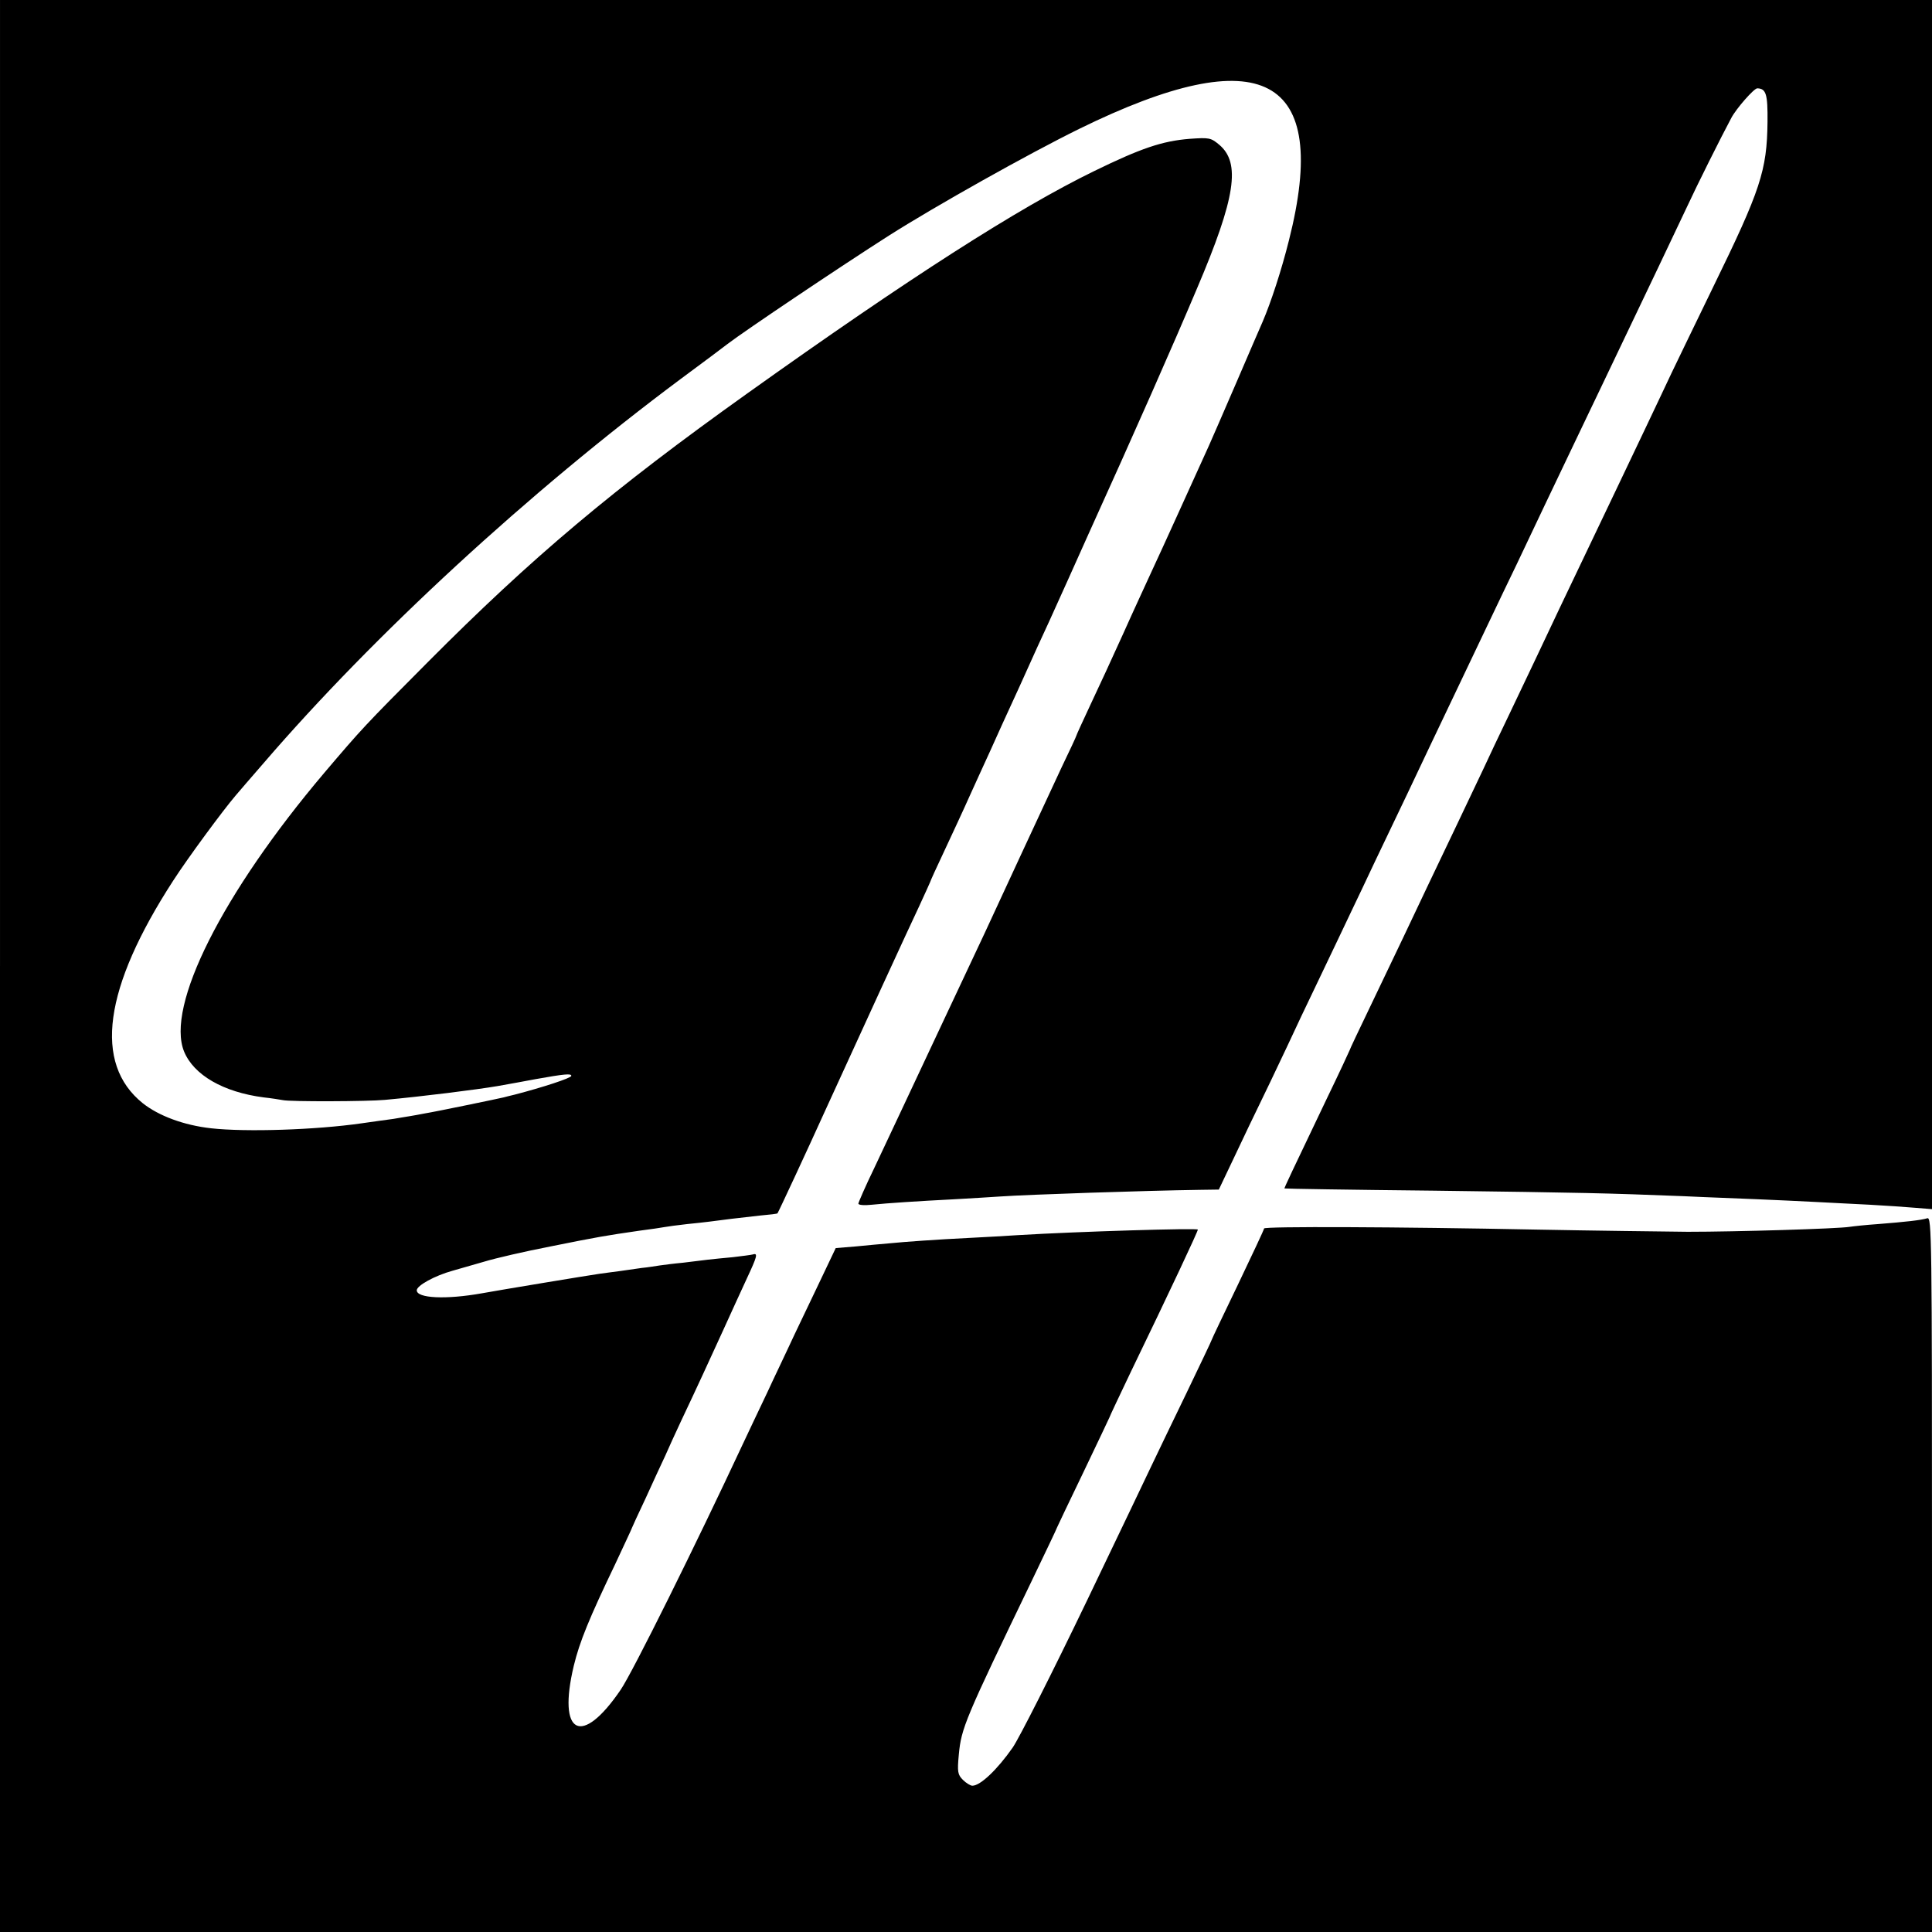
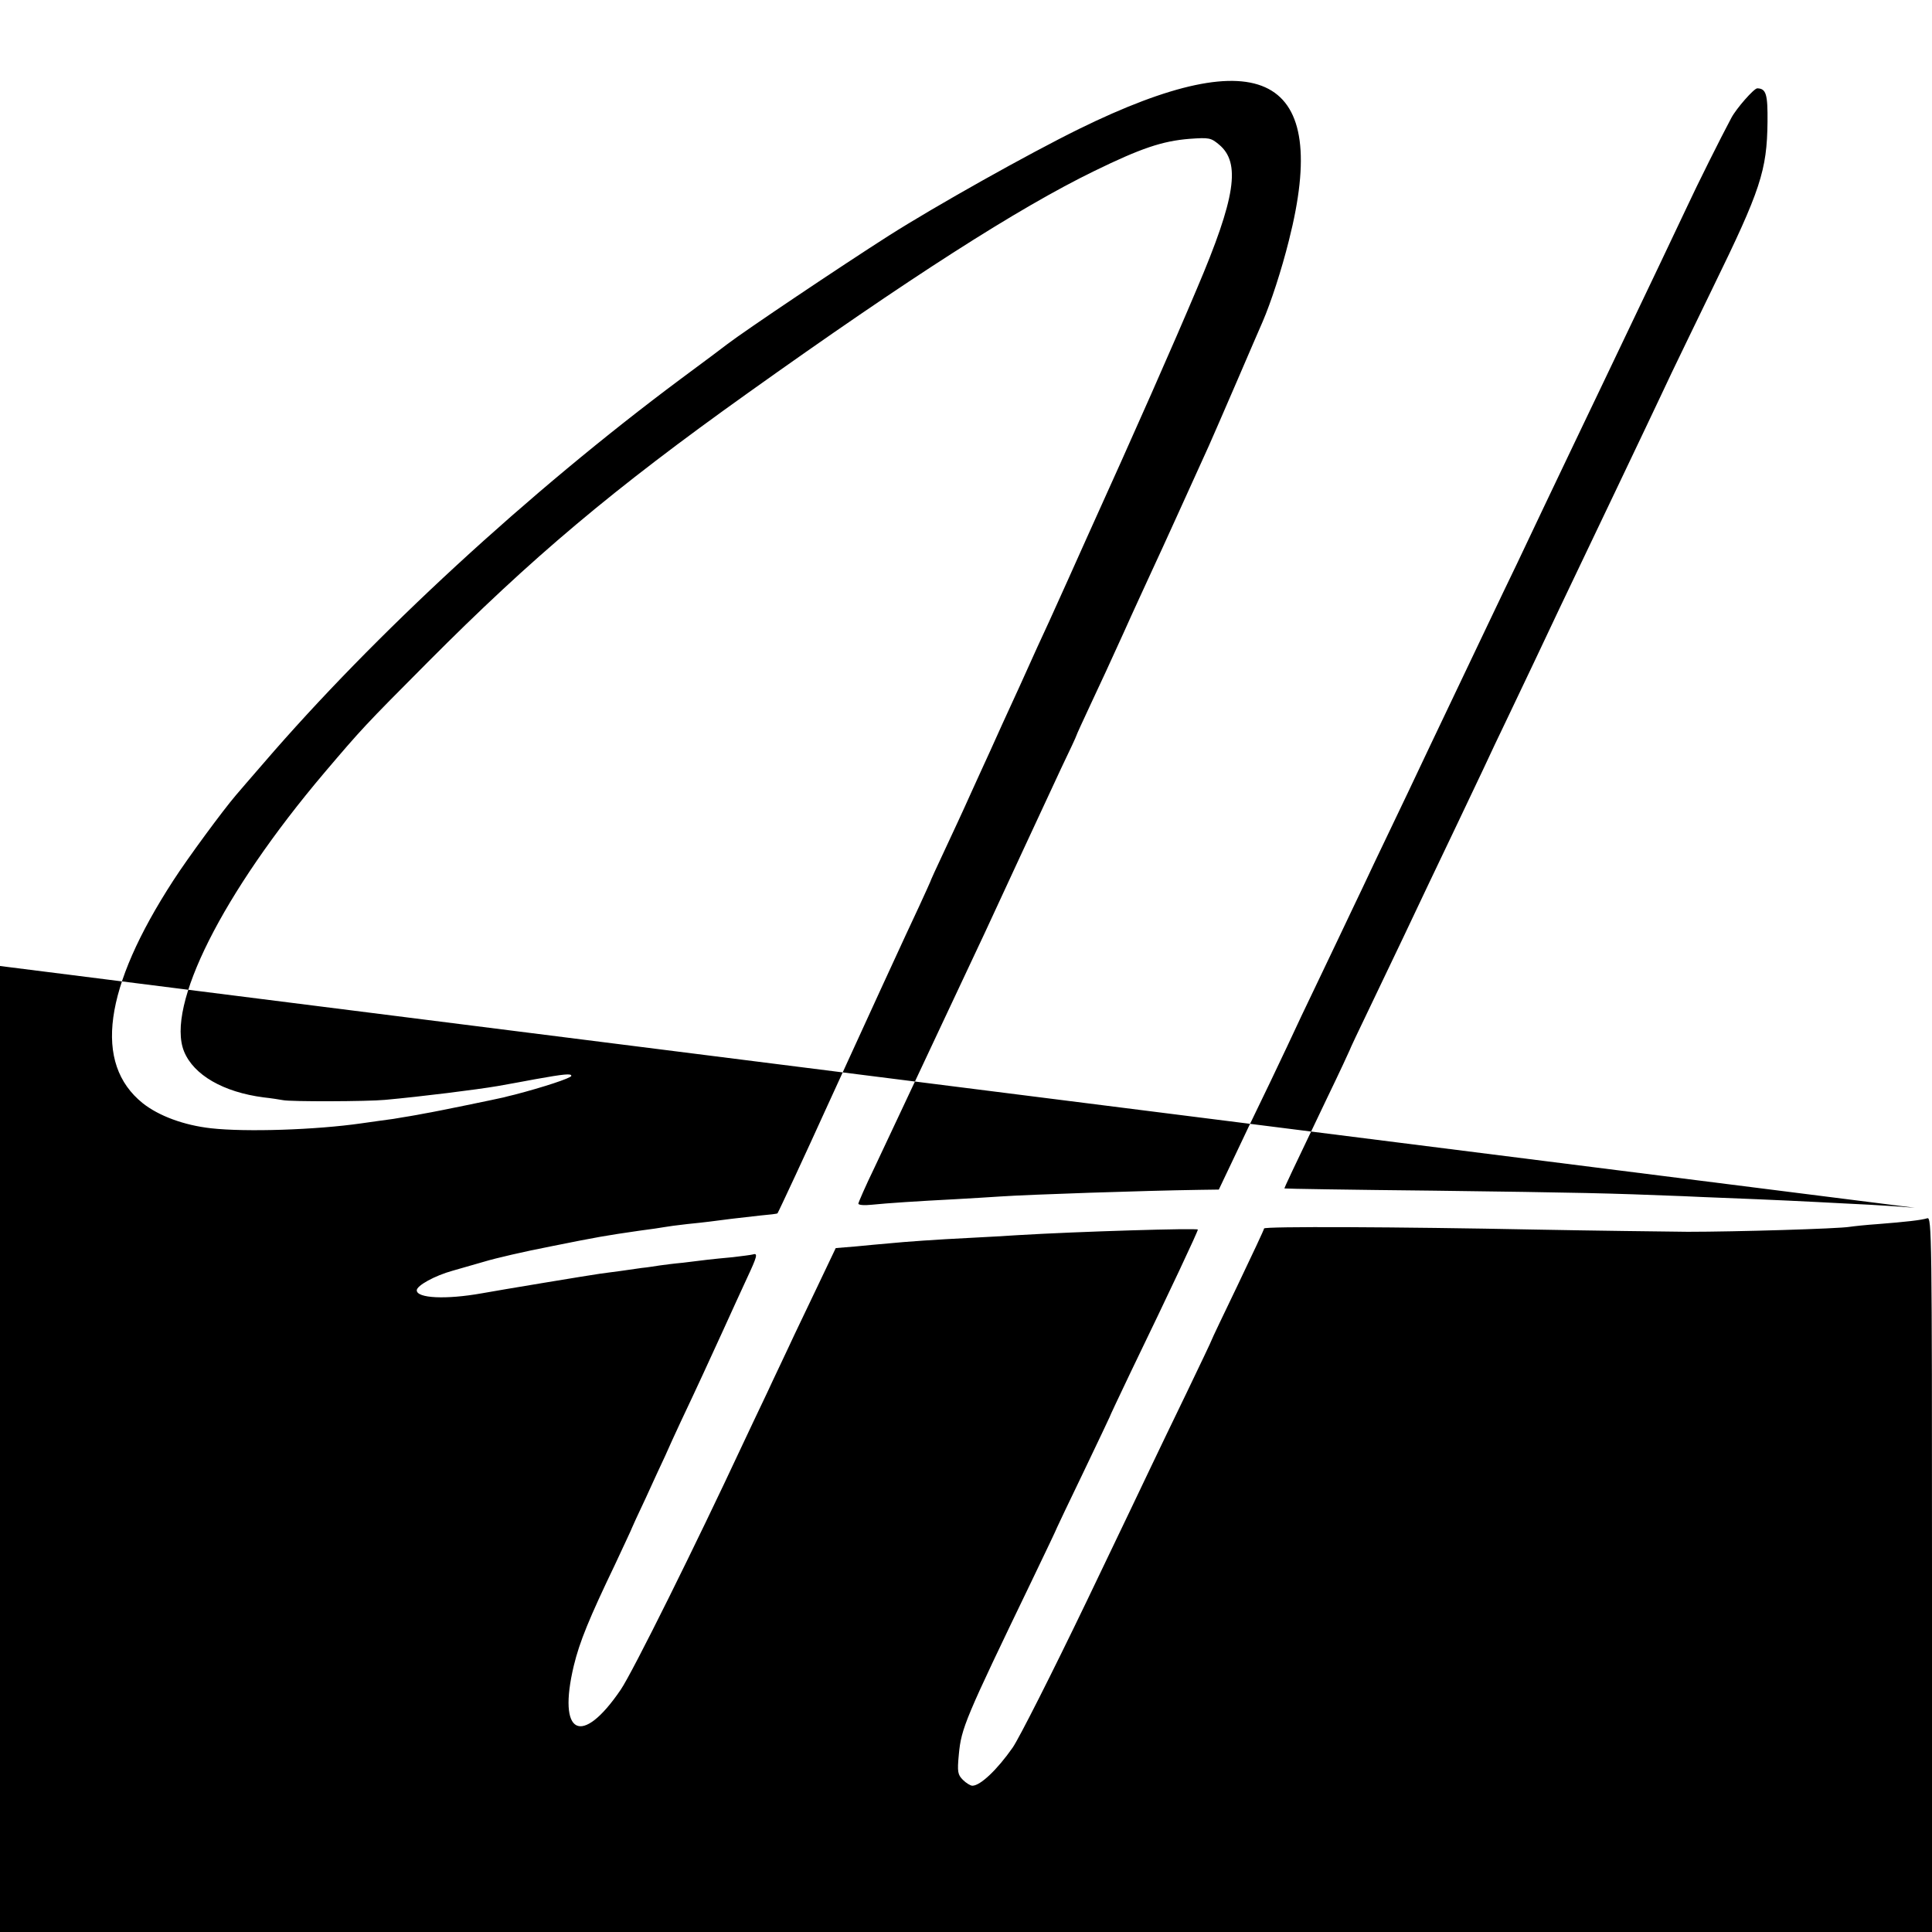
<svg xmlns="http://www.w3.org/2000/svg" version="1.0" width="700pt" height="700pt" viewBox="0 0 700 700" preserveAspectRatio="xMidYMid meet">
  <g transform="translate(0,700) scale(0.1,-0.1)" fill="#000000" stroke="none">
-     <path d="M0 3500 l0 -3500 3500 0 3500 0 0 1296 c0 1229 -1 1295 -17 1290 -23 -7 -77 -13 -178 -21 -44 -3 -90 -8 -103 -10 -41 -7 -413 -18 -587 -18 -93 1 -341 4 -550 8 -501 10 -985 12 -985 4 0 -4 -43 -95 -95 -204 -52 -108 -95 -198 -95 -200 0 -2 -41 -88 -91 -192 -50 -103 -108 -224 -129 -268 -36 -76 -83 -174 -232 -485 -127 -264 -246 -499 -269 -532 -56 -80 -117 -138 -146 -138 -7 0 -23 10 -34 21 -19 19 -21 29 -15 92 9 96 22 127 265 631 50 104 91 190 91 192 0 1 43 91 95 199 52 109 95 199 95 200 0 2 34 74 76 162 147 304 244 511 244 518 0 6 -434 -7 -650 -20 -41 -3 -120 -7 -175 -10 -122 -6 -235 -14 -295 -20 -25 -2 -78 -7 -119 -11 l-73 -6 -70 -147 c-38 -80 -83 -173 -98 -206 -15 -33 -52 -109 -80 -170 -29 -60 -69 -146 -90 -190 -167 -358 -398 -824 -441 -887 -142 -209 -230 -164 -170 87 21 87 56 172 150 368 33 71 61 130 61 132 0 1 22 49 49 106 26 57 58 127 71 154 12 28 38 84 57 125 62 131 99 212 153 330 29 63 67 148 86 188 37 79 41 93 22 87 -7 -2 -40 -6 -73 -10 -33 -3 -73 -7 -90 -9 -16 -2 -57 -7 -90 -11 -33 -3 -71 -8 -85 -10 -14 -2 -43 -7 -65 -9 -22 -3 -57 -8 -77 -11 -21 -3 -55 -7 -75 -10 -36 -5 -362 -59 -428 -71 -129 -23 -235 -18 -235 11 0 17 65 53 130 71 25 7 77 22 115 33 39 12 147 37 240 55 174 35 198 39 322 57 39 5 80 11 90 13 10 2 47 7 83 11 70 7 90 10 160 19 25 3 72 8 105 12 33 3 61 6 62 8 2 1 114 242 170 366 119 261 312 681 344 748 21 46 39 85 39 86 0 2 23 53 51 112 28 60 71 152 94 204 24 52 56 124 73 160 16 36 64 142 107 235 42 94 90 199 107 235 16 36 48 106 70 155 22 50 52 115 65 145 179 395 313 699 400 905 140 329 159 455 80 521 -30 25 -36 26 -107 21 -99 -8 -176 -34 -346 -117 -275 -134 -670 -387 -1253 -803 -491 -350 -784 -597 -1161 -976 -230 -231 -239 -241 -375 -401 -370 -437 -575 -846 -508 -1010 35 -85 142 -147 288 -166 28 -3 59 -8 70 -10 27 -6 308 -5 370 1 132 12 332 37 408 50 66 12 85 15 137 25 106 19 130 21 130 12 0 -8 -105 -42 -205 -68 -16 -4 -34 -8 -40 -10 -16 -4 -247 -52 -285 -58 -19 -4 -44 -8 -55 -10 -11 -2 -38 -6 -60 -10 -22 -3 -74 -10 -115 -16 -167 -24 -419 -32 -545 -18 -99 11 -190 45 -248 91 -179 144 -142 417 111 807 53 82 179 253 226 308 13 15 58 68 101 117 400 465 960 981 1510 1391 88 65 164 122 170 127 64 49 408 280 585 393 170 108 505 296 690 387 664 326 912 195 760 -404 -27 -108 -65 -224 -95 -294 -7 -16 -50 -115 -95 -220 -45 -104 -90 -208 -100 -230 -64 -141 -173 -382 -205 -450 -20 -44 -68 -147 -105 -230 -37 -82 -91 -199 -119 -258 -28 -60 -51 -110 -51 -112 0 -2 -24 -54 -54 -116 -29 -63 -95 -204 -146 -314 -51 -110 -110 -238 -132 -285 -87 -184 -267 -569 -303 -645 -21 -44 -64 -136 -96 -204 -33 -68 -59 -128 -59 -132 0 -5 21 -7 48 -4 59 6 166 13 302 20 58 3 132 8 165 10 102 7 519 21 721 24 l70 1 49 103 c26 56 88 185 137 286 48 101 88 185 88 186 0 1 39 83 86 181 47 99 102 213 121 254 20 41 57 120 83 175 93 194 163 341 200 420 36 76 76 160 212 445 33 69 79 166 103 215 78 164 132 279 195 410 34 72 84 175 110 230 49 103 101 212 210 440 34 72 80 168 102 215 36 78 124 254 161 323 18 34 82 107 94 107 32 -1 38 -21 37 -122 -2 -176 -25 -246 -197 -598 -63 -129 -130 -269 -150 -310 -19 -41 -63 -133 -97 -205 -34 -71 -79 -166 -100 -210 -21 -44 -68 -143 -105 -220 -37 -77 -84 -176 -105 -220 -51 -108 -116 -246 -185 -390 -32 -66 -72 -151 -90 -190 -18 -38 -61 -128 -95 -200 -34 -71 -81 -170 -105 -220 -55 -117 -120 -253 -211 -443 -41 -85 -74 -155 -74 -157 0 -1 -37 -81 -83 -176 -125 -262 -155 -324 -153 -325 0 -1 244 -5 541 -8 537 -7 627 -9 905 -20 80 -4 199 -8 265 -11 66 -3 163 -7 215 -10 52 -3 140 -7 195 -10 55 -3 128 -8 163 -11 l62 -5 0 2190 0 2191 -3500 0 -3500 0 0 -3500z" />
+     <path d="M0 3500 l0 -3500 3500 0 3500 0 0 1296 c0 1229 -1 1295 -17 1290 -23 -7 -77 -13 -178 -21 -44 -3 -90 -8 -103 -10 -41 -7 -413 -18 -587 -18 -93 1 -341 4 -550 8 -501 10 -985 12 -985 4 0 -4 -43 -95 -95 -204 -52 -108 -95 -198 -95 -200 0 -2 -41 -88 -91 -192 -50 -103 -108 -224 -129 -268 -36 -76 -83 -174 -232 -485 -127 -264 -246 -499 -269 -532 -56 -80 -117 -138 -146 -138 -7 0 -23 10 -34 21 -19 19 -21 29 -15 92 9 96 22 127 265 631 50 104 91 190 91 192 0 1 43 91 95 199 52 109 95 199 95 200 0 2 34 74 76 162 147 304 244 511 244 518 0 6 -434 -7 -650 -20 -41 -3 -120 -7 -175 -10 -122 -6 -235 -14 -295 -20 -25 -2 -78 -7 -119 -11 l-73 -6 -70 -147 c-38 -80 -83 -173 -98 -206 -15 -33 -52 -109 -80 -170 -29 -60 -69 -146 -90 -190 -167 -358 -398 -824 -441 -887 -142 -209 -230 -164 -170 87 21 87 56 172 150 368 33 71 61 130 61 132 0 1 22 49 49 106 26 57 58 127 71 154 12 28 38 84 57 125 62 131 99 212 153 330 29 63 67 148 86 188 37 79 41 93 22 87 -7 -2 -40 -6 -73 -10 -33 -3 -73 -7 -90 -9 -16 -2 -57 -7 -90 -11 -33 -3 -71 -8 -85 -10 -14 -2 -43 -7 -65 -9 -22 -3 -57 -8 -77 -11 -21 -3 -55 -7 -75 -10 -36 -5 -362 -59 -428 -71 -129 -23 -235 -18 -235 11 0 17 65 53 130 71 25 7 77 22 115 33 39 12 147 37 240 55 174 35 198 39 322 57 39 5 80 11 90 13 10 2 47 7 83 11 70 7 90 10 160 19 25 3 72 8 105 12 33 3 61 6 62 8 2 1 114 242 170 366 119 261 312 681 344 748 21 46 39 85 39 86 0 2 23 53 51 112 28 60 71 152 94 204 24 52 56 124 73 160 16 36 64 142 107 235 42 94 90 199 107 235 16 36 48 106 70 155 22 50 52 115 65 145 179 395 313 699 400 905 140 329 159 455 80 521 -30 25 -36 26 -107 21 -99 -8 -176 -34 -346 -117 -275 -134 -670 -387 -1253 -803 -491 -350 -784 -597 -1161 -976 -230 -231 -239 -241 -375 -401 -370 -437 -575 -846 -508 -1010 35 -85 142 -147 288 -166 28 -3 59 -8 70 -10 27 -6 308 -5 370 1 132 12 332 37 408 50 66 12 85 15 137 25 106 19 130 21 130 12 0 -8 -105 -42 -205 -68 -16 -4 -34 -8 -40 -10 -16 -4 -247 -52 -285 -58 -19 -4 -44 -8 -55 -10 -11 -2 -38 -6 -60 -10 -22 -3 -74 -10 -115 -16 -167 -24 -419 -32 -545 -18 -99 11 -190 45 -248 91 -179 144 -142 417 111 807 53 82 179 253 226 308 13 15 58 68 101 117 400 465 960 981 1510 1391 88 65 164 122 170 127 64 49 408 280 585 393 170 108 505 296 690 387 664 326 912 195 760 -404 -27 -108 -65 -224 -95 -294 -7 -16 -50 -115 -95 -220 -45 -104 -90 -208 -100 -230 -64 -141 -173 -382 -205 -450 -20 -44 -68 -147 -105 -230 -37 -82 -91 -199 -119 -258 -28 -60 -51 -110 -51 -112 0 -2 -24 -54 -54 -116 -29 -63 -95 -204 -146 -314 -51 -110 -110 -238 -132 -285 -87 -184 -267 -569 -303 -645 -21 -44 -64 -136 -96 -204 -33 -68 -59 -128 -59 -132 0 -5 21 -7 48 -4 59 6 166 13 302 20 58 3 132 8 165 10 102 7 519 21 721 24 l70 1 49 103 c26 56 88 185 137 286 48 101 88 185 88 186 0 1 39 83 86 181 47 99 102 213 121 254 20 41 57 120 83 175 93 194 163 341 200 420 36 76 76 160 212 445 33 69 79 166 103 215 78 164 132 279 195 410 34 72 84 175 110 230 49 103 101 212 210 440 34 72 80 168 102 215 36 78 124 254 161 323 18 34 82 107 94 107 32 -1 38 -21 37 -122 -2 -176 -25 -246 -197 -598 -63 -129 -130 -269 -150 -310 -19 -41 -63 -133 -97 -205 -34 -71 -79 -166 -100 -210 -21 -44 -68 -143 -105 -220 -37 -77 -84 -176 -105 -220 -51 -108 -116 -246 -185 -390 -32 -66 -72 -151 -90 -190 -18 -38 -61 -128 -95 -200 -34 -71 -81 -170 -105 -220 -55 -117 -120 -253 -211 -443 -41 -85 -74 -155 -74 -157 0 -1 -37 -81 -83 -176 -125 -262 -155 -324 -153 -325 0 -1 244 -5 541 -8 537 -7 627 -9 905 -20 80 -4 199 -8 265 -11 66 -3 163 -7 215 -10 52 -3 140 -7 195 -10 55 -3 128 -8 163 -11 z" />
  </g>
</svg>